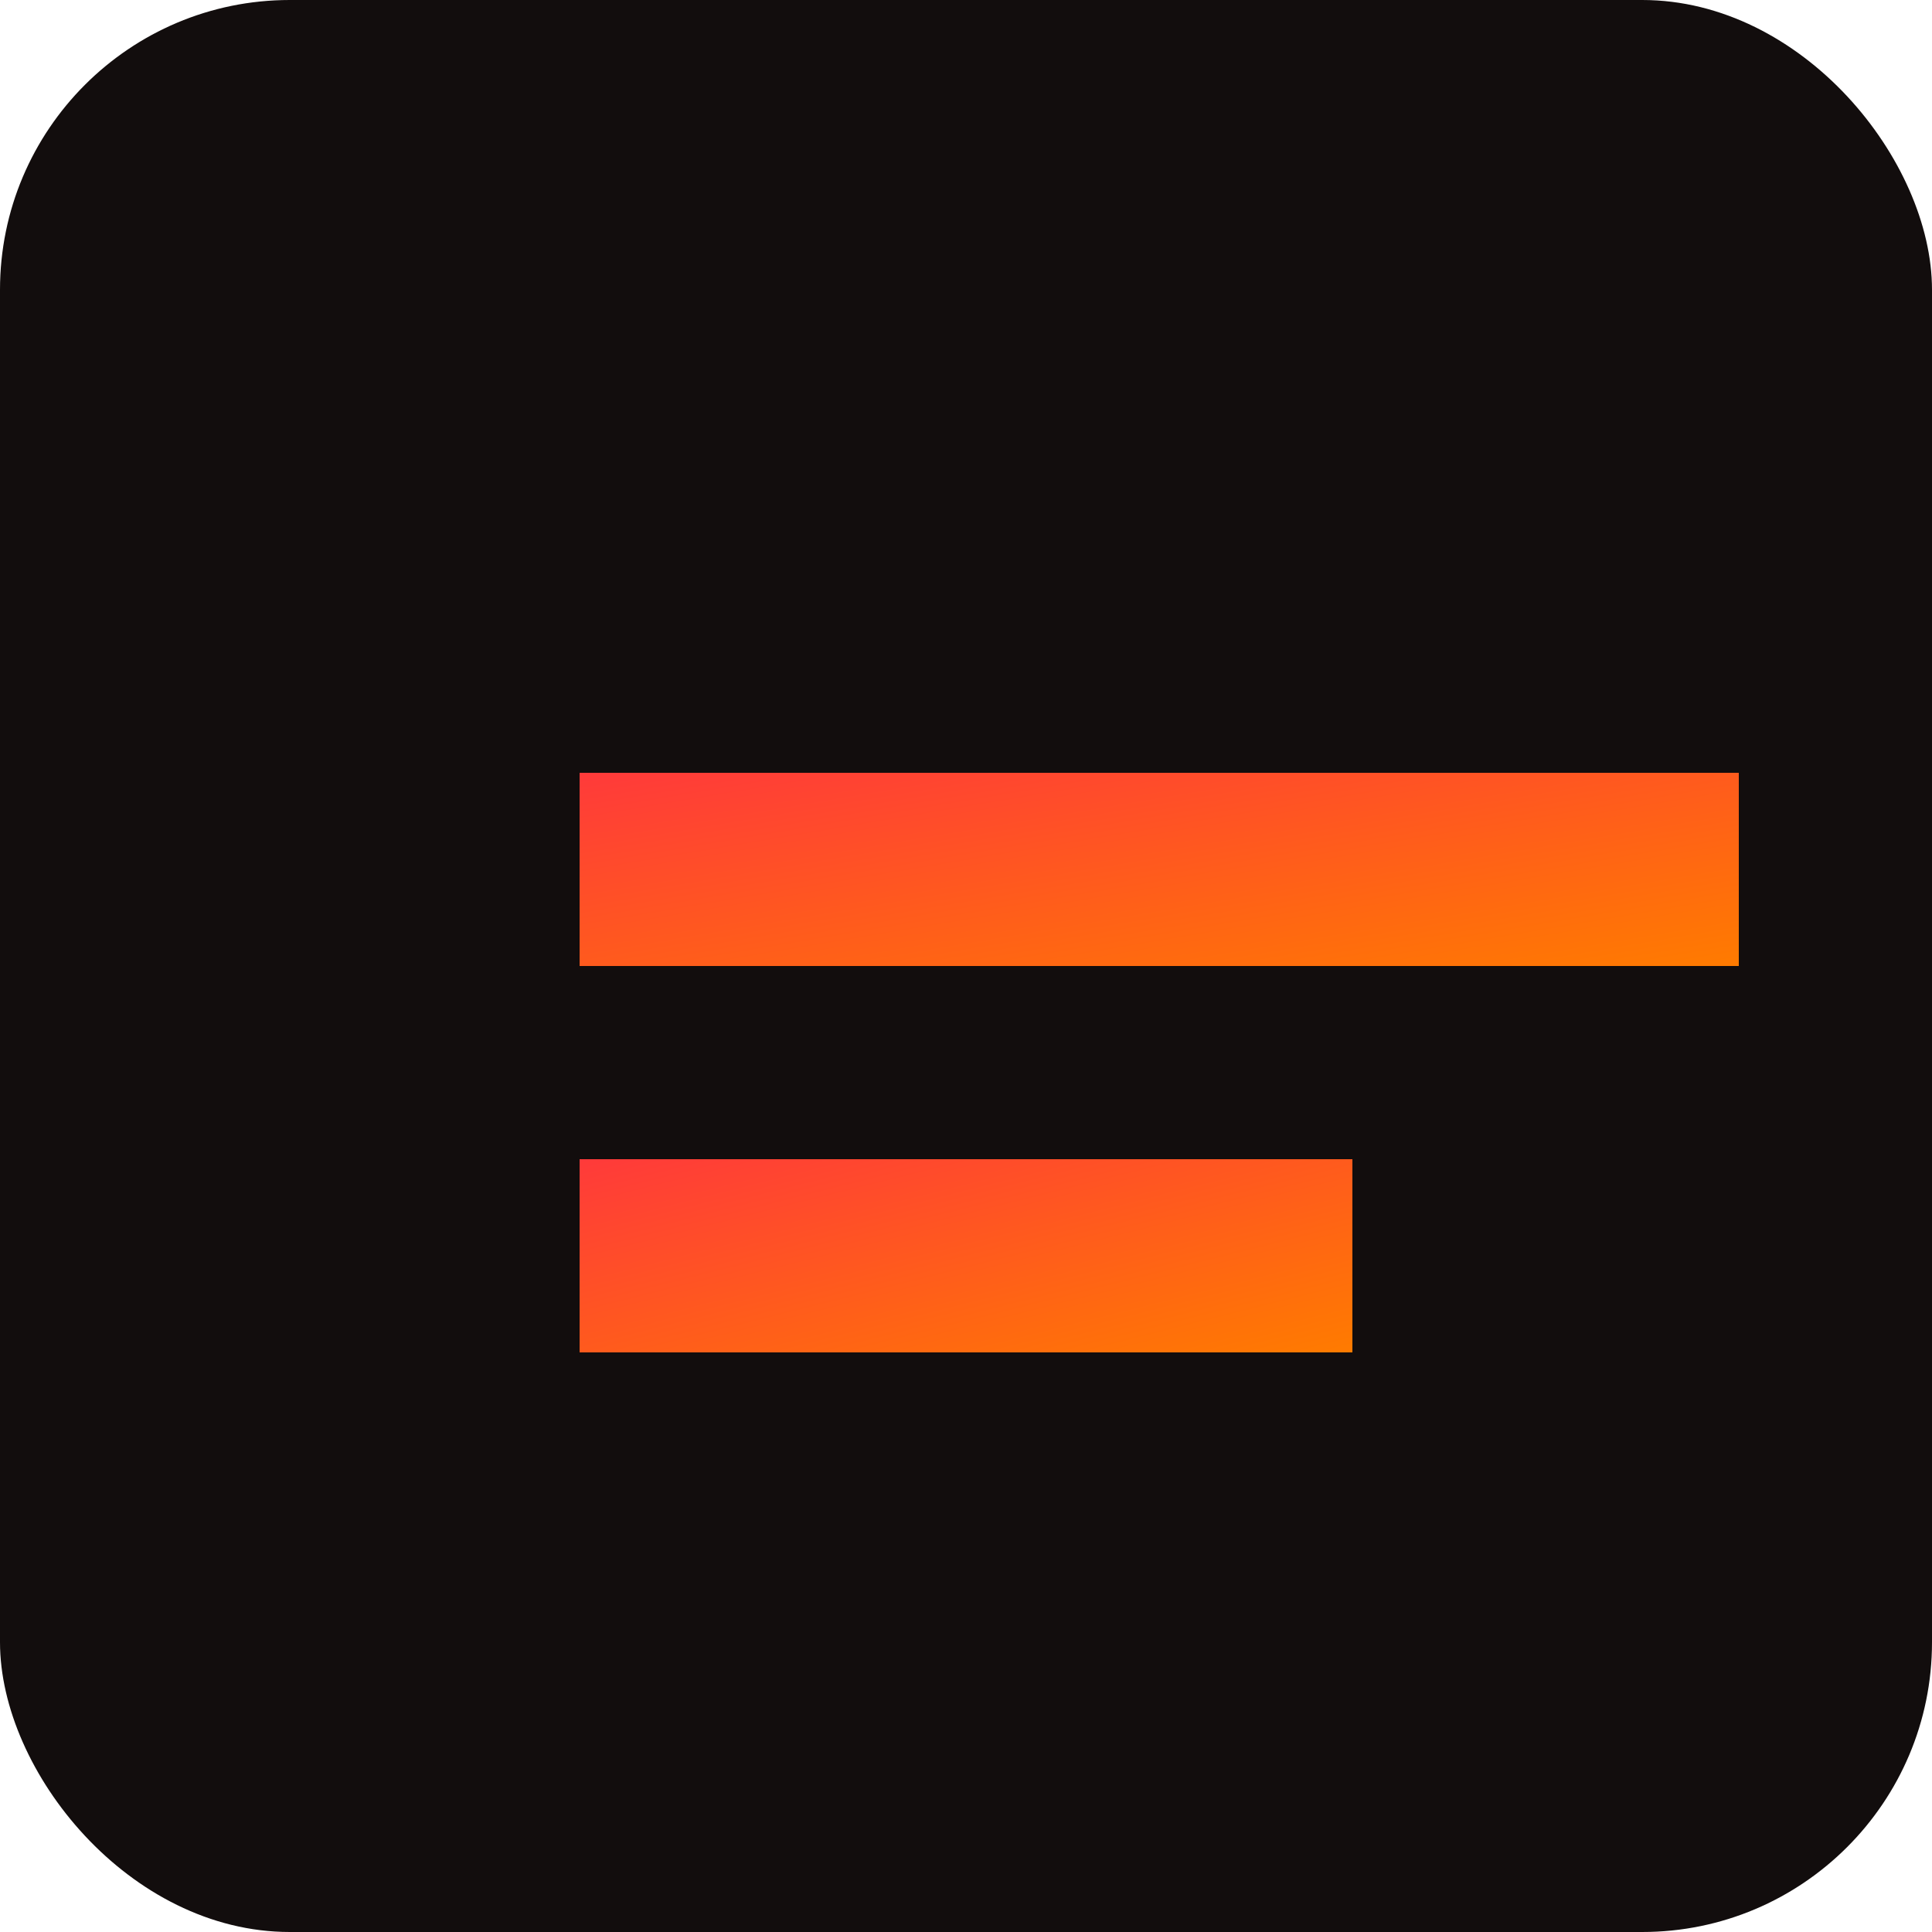
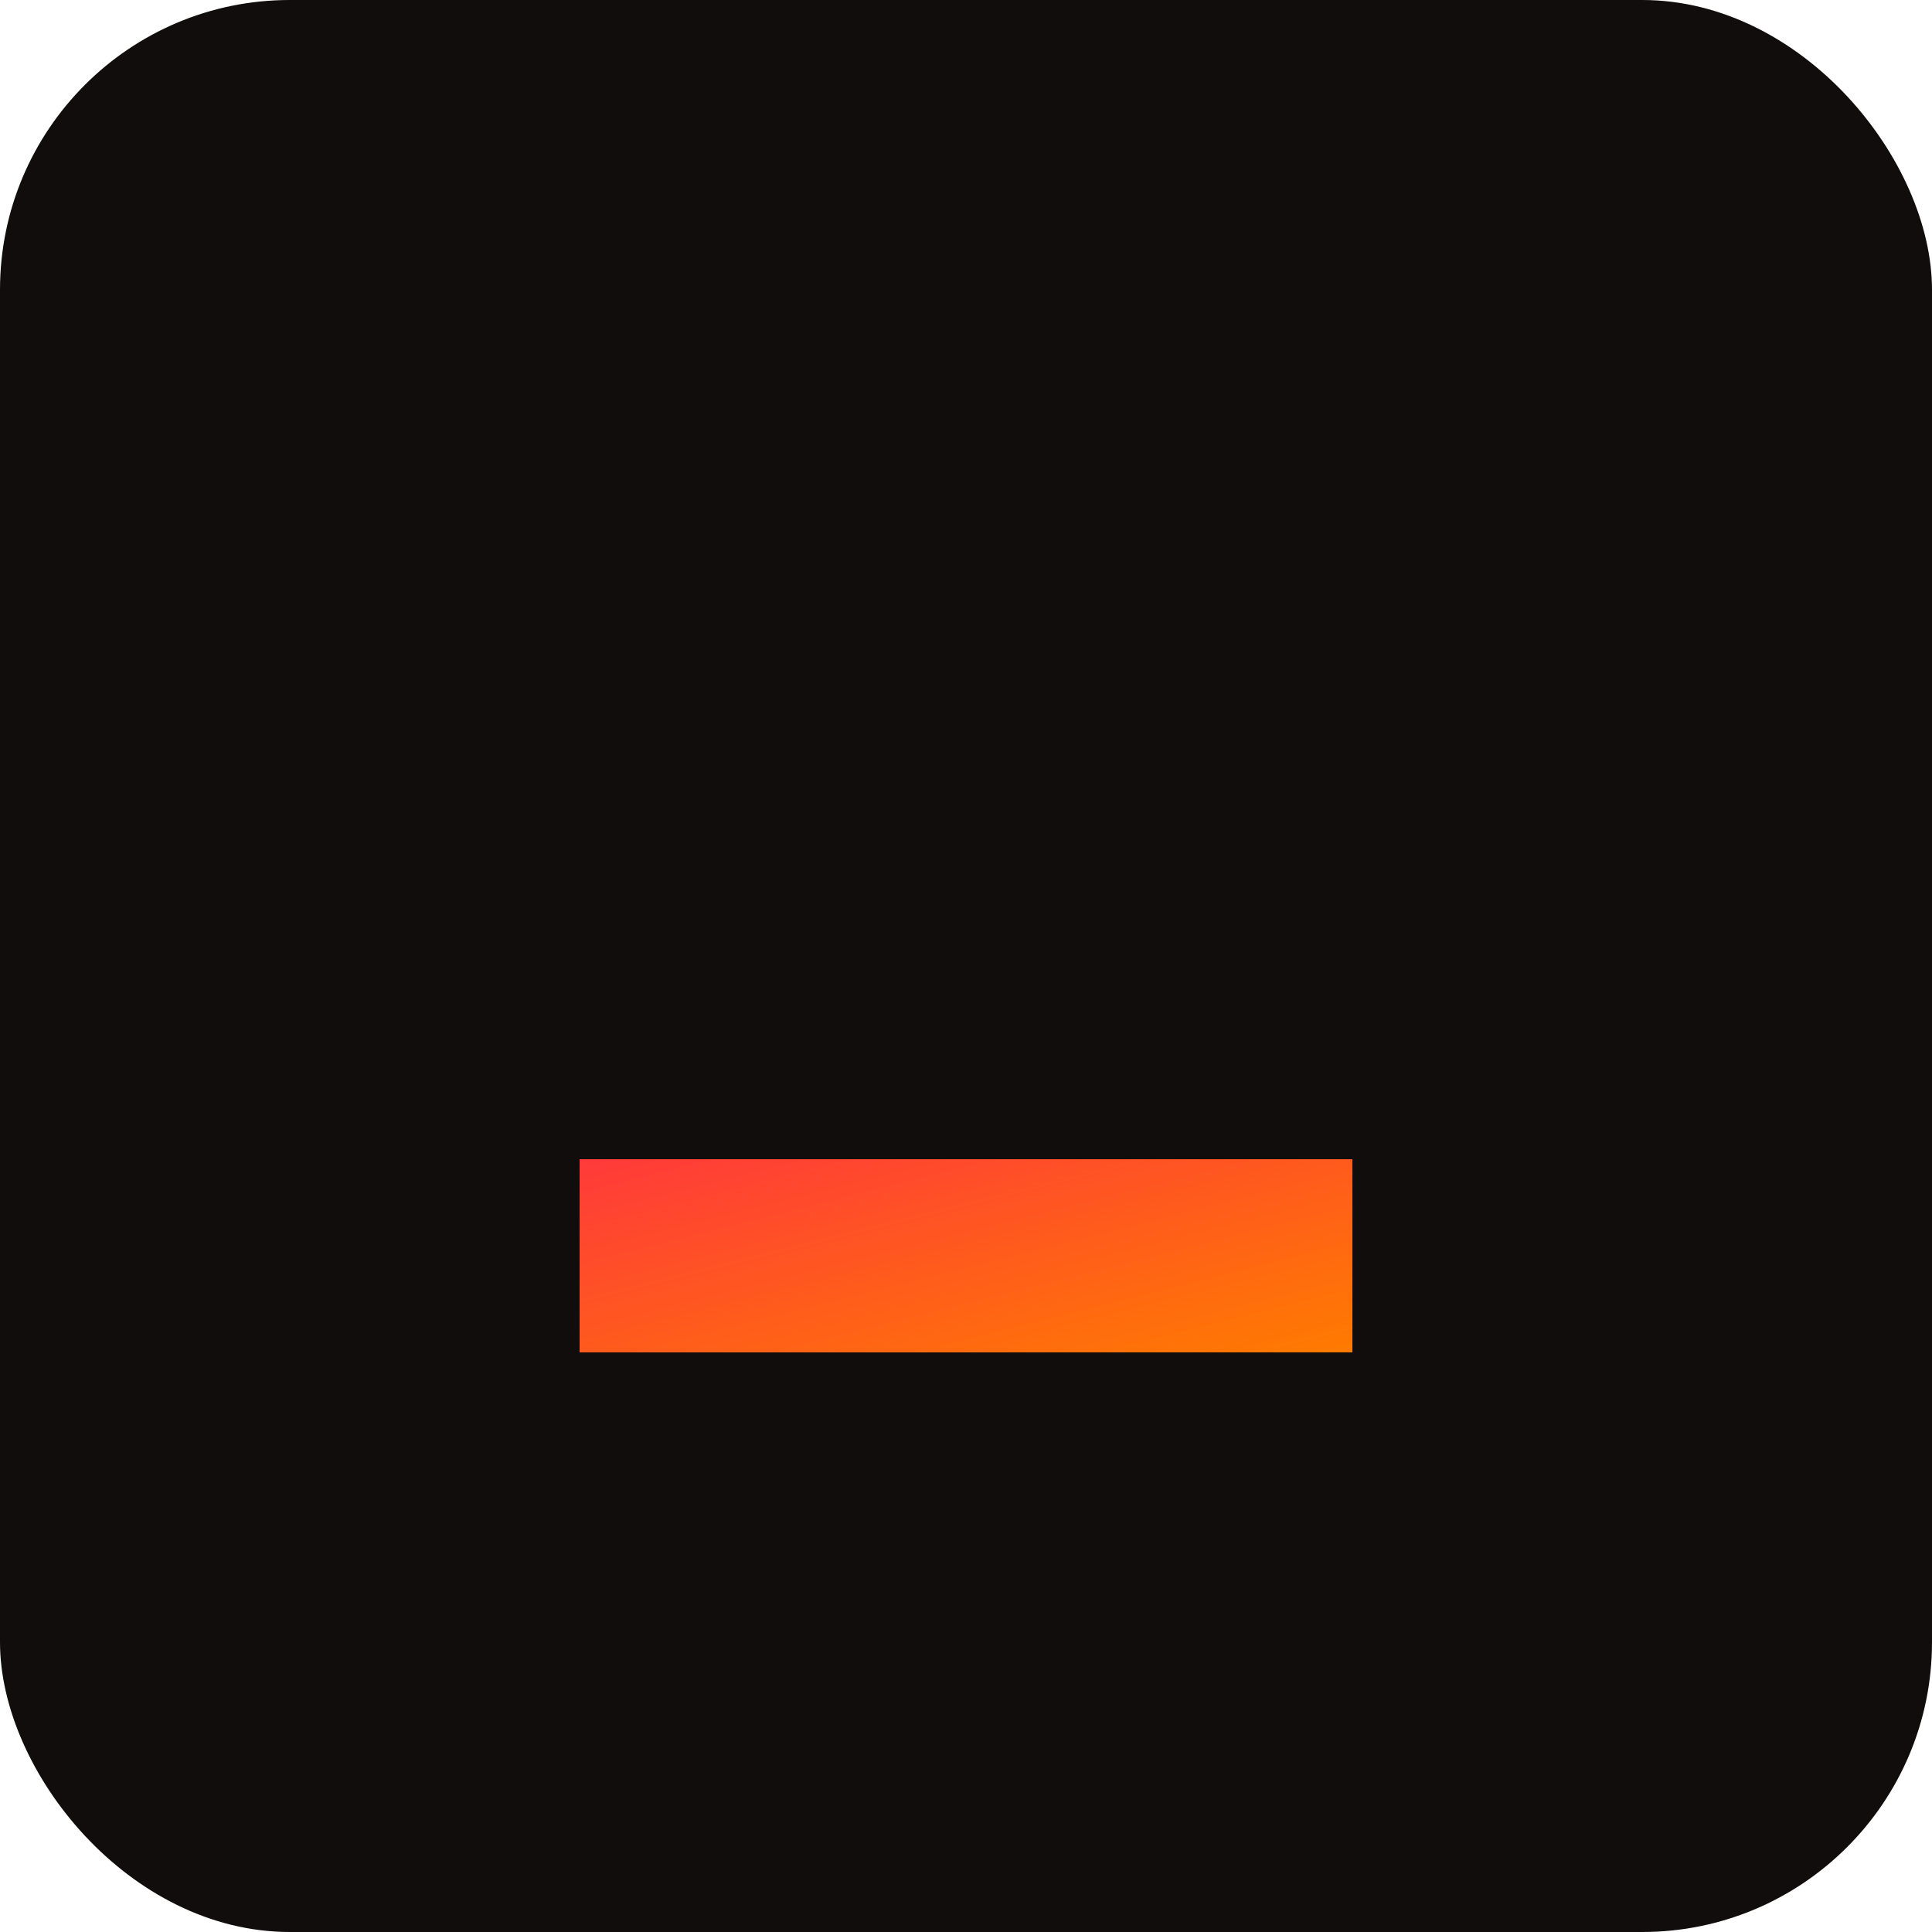
<svg xmlns="http://www.w3.org/2000/svg" viewBox="0 0 100 100" width="100" height="100">
  <defs>
    <linearGradient id="lavaGradientFavicon" x1="0%" y1="0%" x2="100%" y2="100%">
      <stop offset="0%" style="stop-color:#ff3a3a;stop-opacity:1" />
      <stop offset="100%" style="stop-color:#ff7b00;stop-opacity:1" />
    </linearGradient>
  </defs>
  <rect width="100" height="100" rx="15" fill="#120d0d" />
-   <rect x="30" y="40" width="60" height="10" fill="url(#lavaGradientFavicon)" />
  <rect x="30" y="60" width="40" height="10" fill="url(#lavaGradientFavicon)" />
</svg>